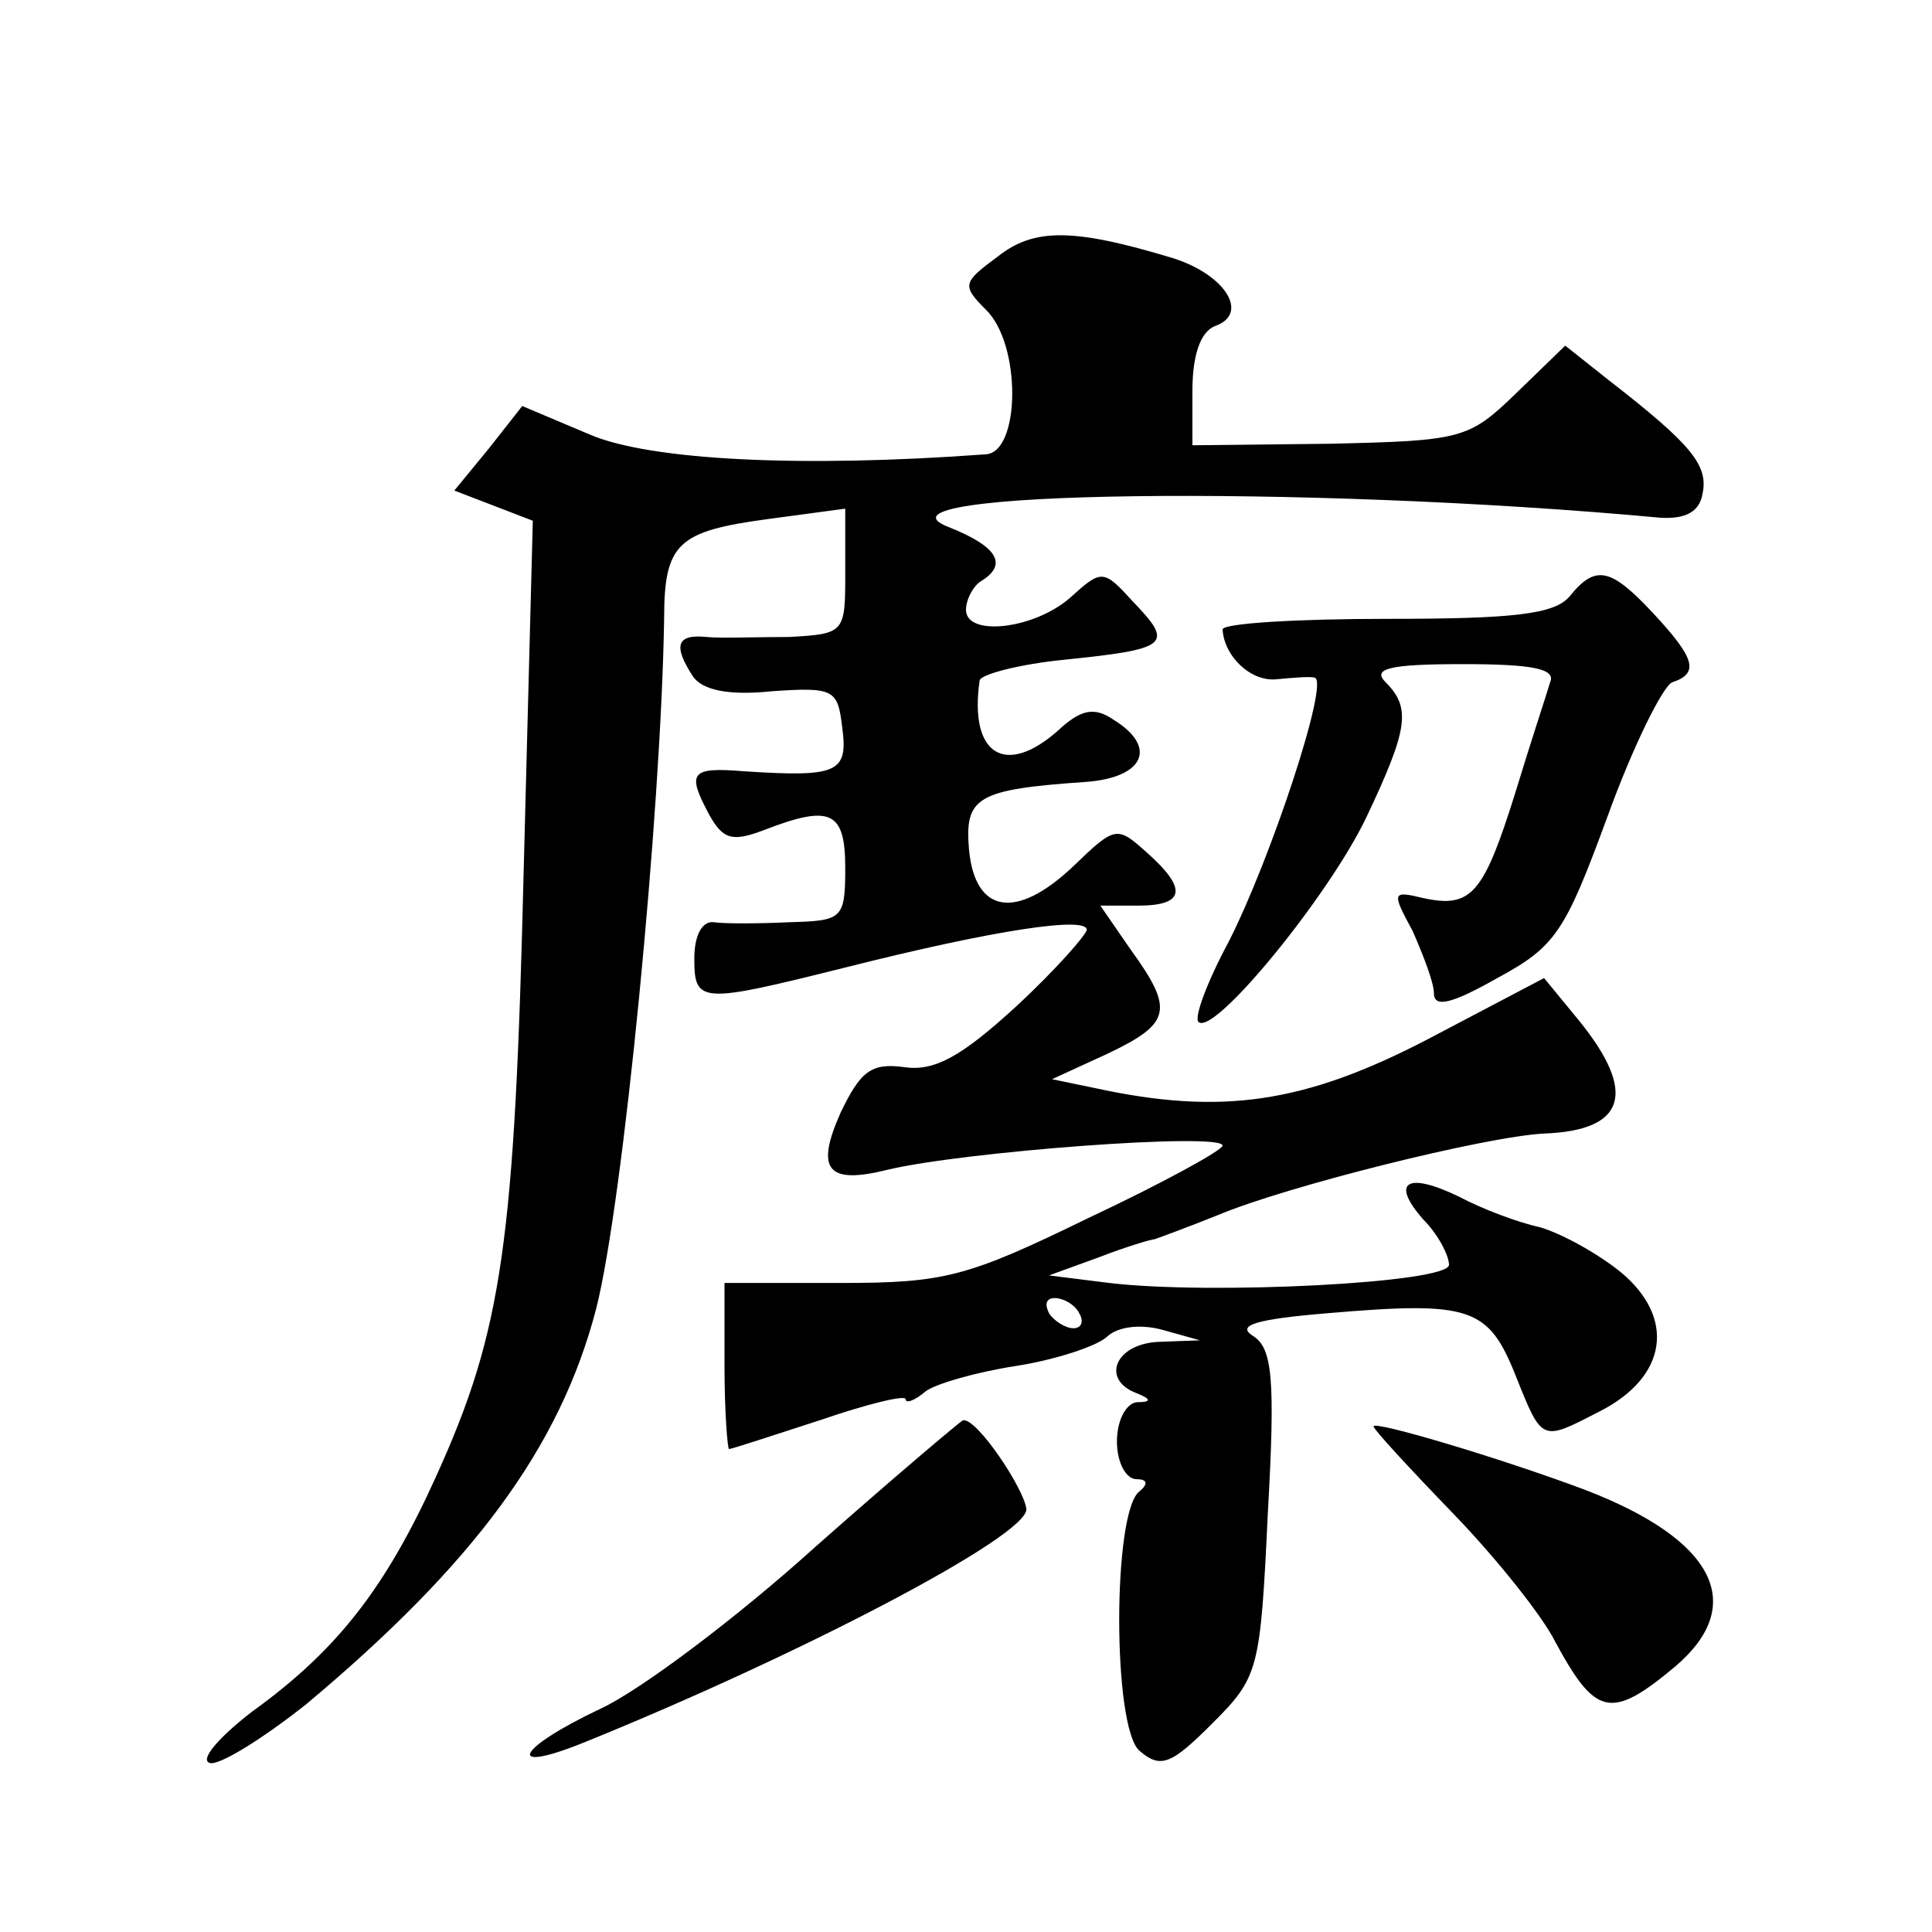
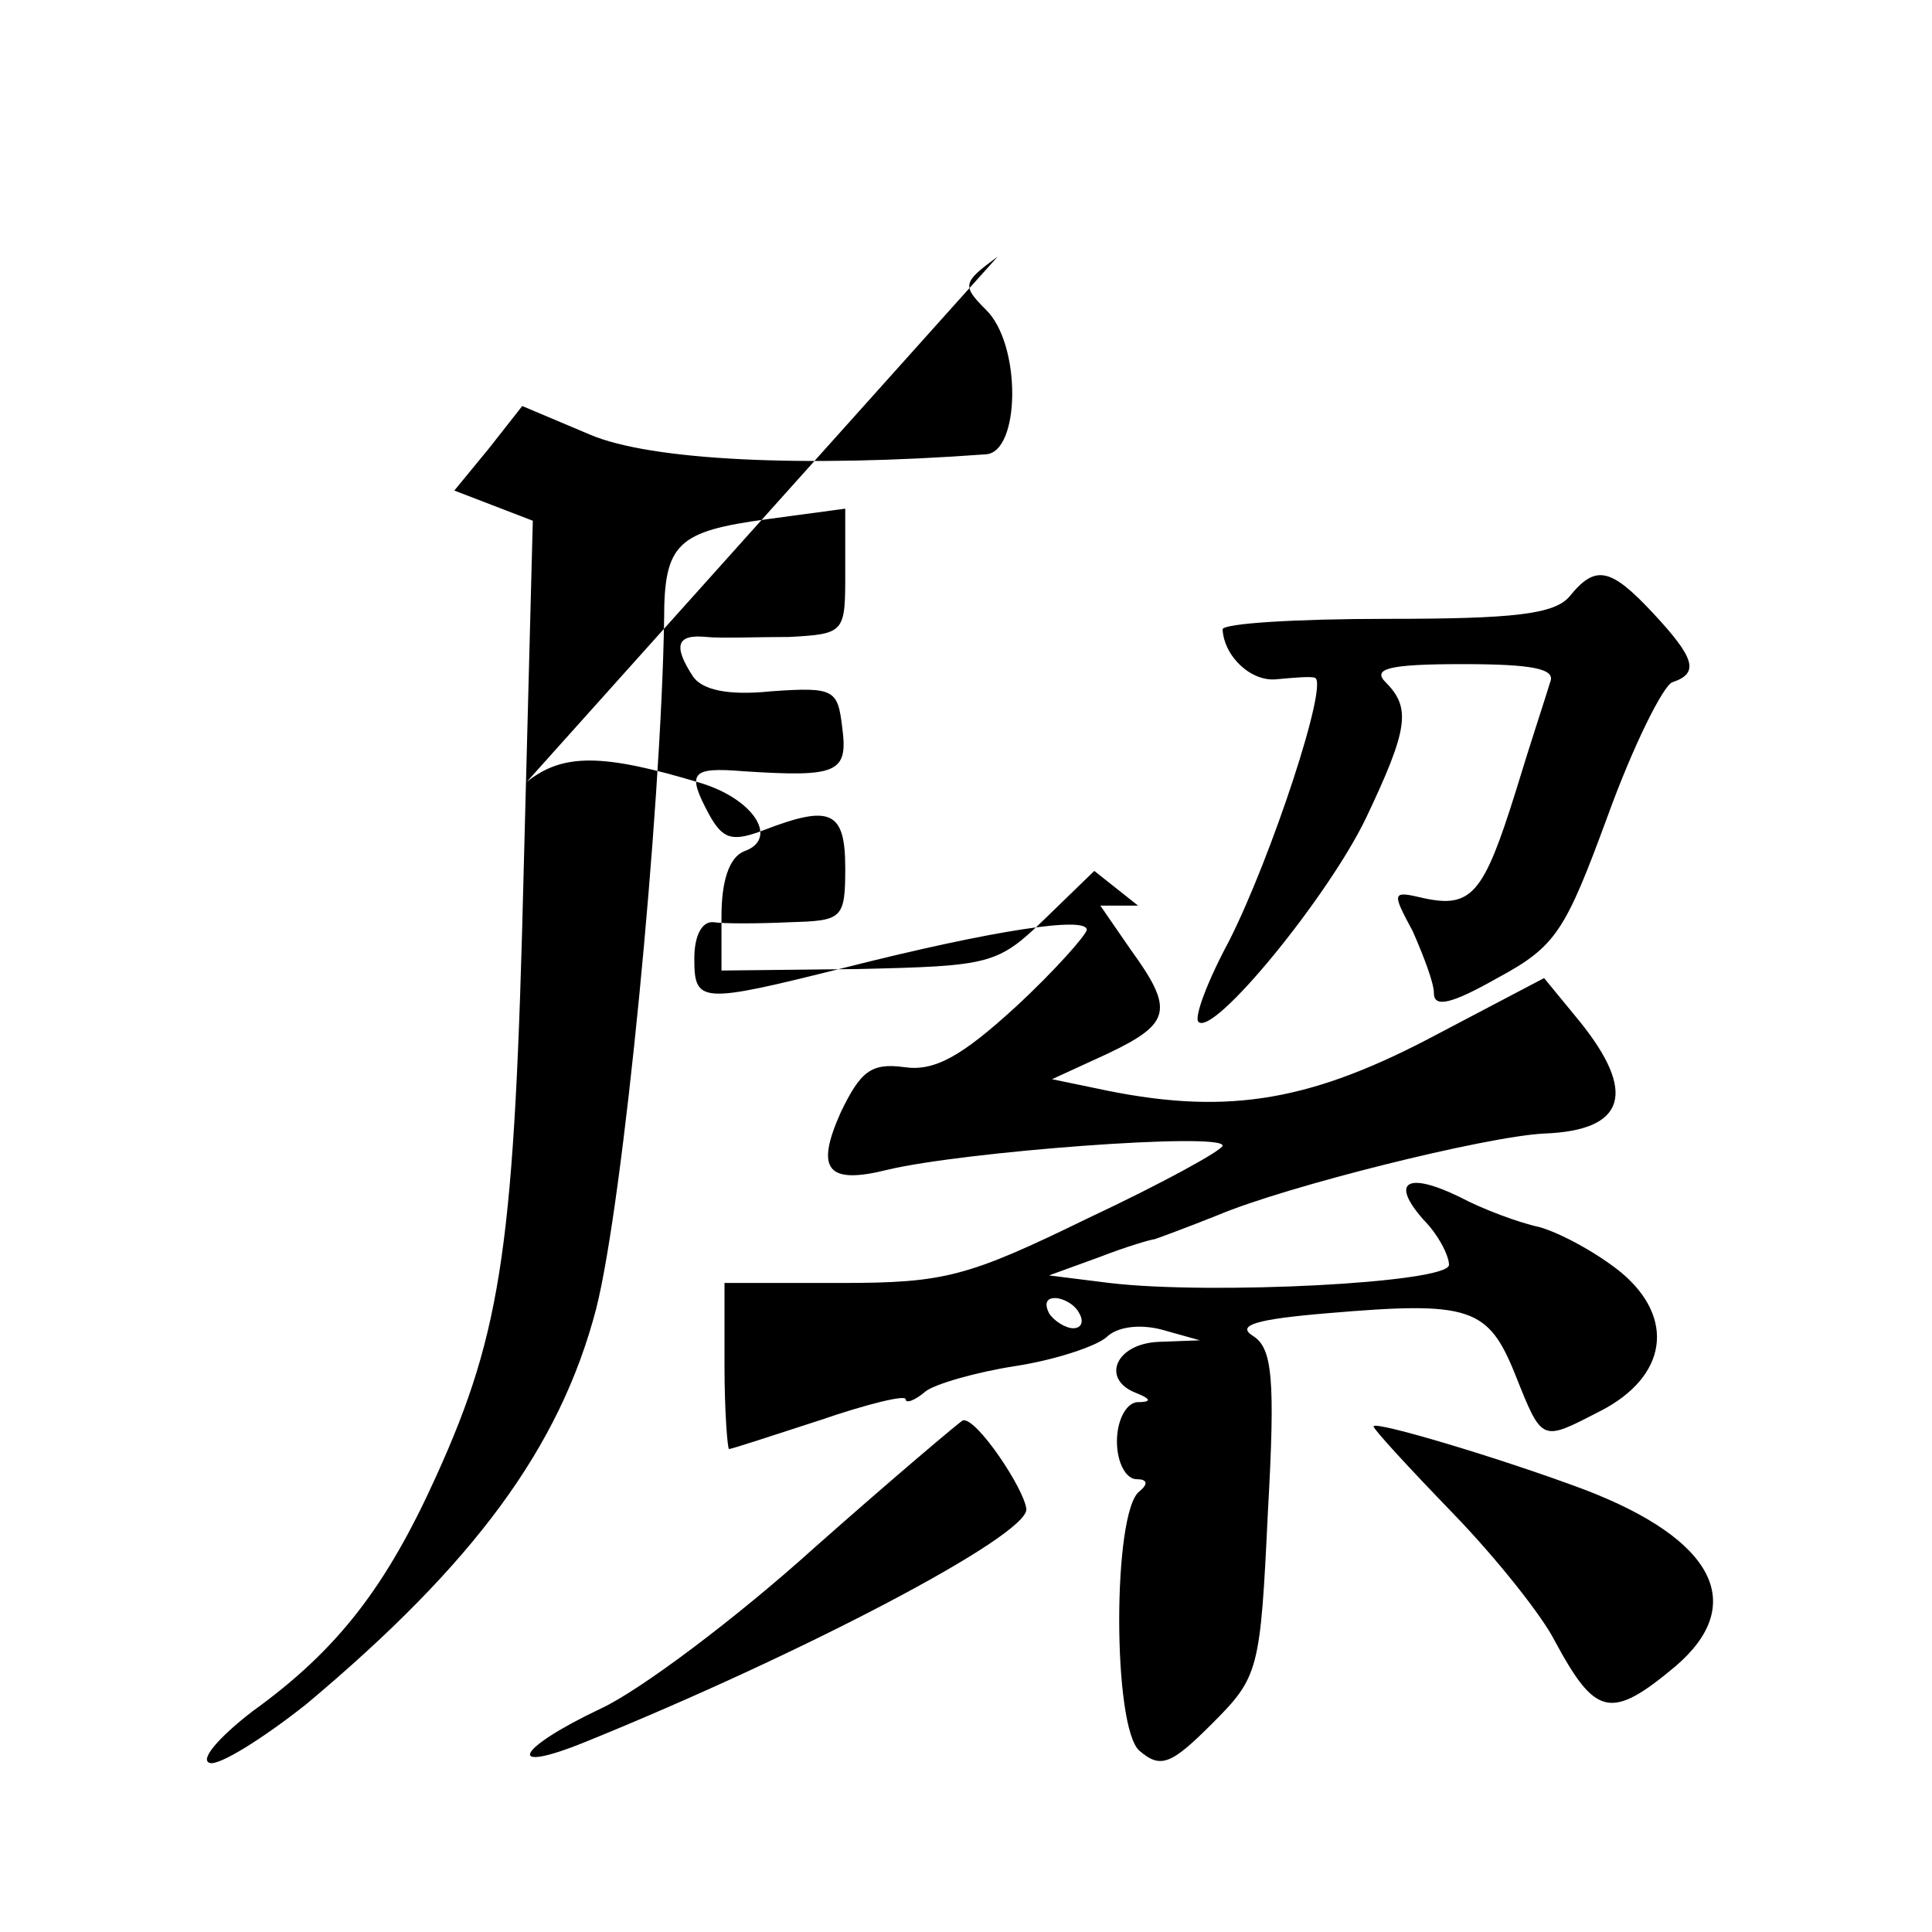
<svg xmlns="http://www.w3.org/2000/svg" version="1.0" width="128pt" height="128pt" viewBox="0 0 128 128" preserveAspectRatio="xMidYMid meet">
  <g transform="translate(0,128) scale(0.1,-0.1)" fill="#0" stroke="none">
-     <path d="M661 1110 c-23 -17 -24 -19 -8 -35 24 -23 23 -95 0 -96 -122 -9 -222 -4 -262 13 l-45 19 -22 -28 -23 -28 26 -10 26 -10 -6 -230 c-6 -248 -14 -306 -58 -403 -33 -73 -65 -115 -122 -156 -22 -17 -35 -32 -28 -34 6 -2 35 16 64 39 111 93 168 170 192 262 18 71 43 329 45 457 0 50 9 58 68 66 l52 7 0 -42 c0 -40 0 -41 -37 -43 -21 0 -46 -1 -55 0 -20 2 -22 -6 -9 -26 6 -9 23 -13 52 -10 42 3 44 1 47 -24 4 -30 -3 -33 -65 -29 -36 3 -38 -1 -23 -29 9 -16 15 -18 36 -10 44 17 54 13 54 -25 0 -34 -2 -35 -37 -36 -21 -1 -44 -1 -50 0 -8 1 -13 -9 -13 -24 0 -30 4 -30 100 -6 99 25 160 34 160 25 0 -3 -21 -27 -47 -51 -36 -33 -54 -43 -74 -40 -22 3 -29 -3 -42 -30 -17 -38 -9 -48 31 -38 50 12 222 25 222 16 0 -3 -40 -25 -89 -48 -80 -39 -95 -43 -164 -43 l-77 0 0 -55 c0 -30 2 -55 3 -55 2 0 29 9 60 19 32 11 57 17 57 14 0 -3 6 -1 13 5 6 5 34 13 60 17 26 4 53 13 60 19 7 7 22 9 37 5 l25 -7 -27 -1 c-29 -1 -39 -25 -15 -34 10 -4 10 -6 0 -6 -7 -1 -13 -12 -13 -26 0 -14 6 -25 13 -25 7 0 8 -3 2 -8 -18 -13 -18 -157 0 -172 14 -12 21 -9 48 18 31 31 32 35 37 140 5 89 3 109 -10 117 -11 7 2 11 50 15 94 8 106 4 124 -41 18 -45 17 -44 56 -24 45 23 50 62 14 92 -16 13 -40 26 -54 30 -14 3 -38 12 -53 20 -35 17 -46 10 -24 -15 10 -10 17 -24 17 -30 0 -12 -158 -20 -225 -12 l-40 5 33 12 c18 7 35 12 37 12 3 1 22 8 42 16 45 19 177 52 216 54 54 2 62 27 23 75 l-23 28 -78 -41 c-81 -42 -136 -50 -219 -32 l-29 6 37 17 c42 20 44 29 15 69 l-20 29 25 0 c31 0 33 11 6 35 -20 18 -21 18 -49 -9 -38 -36 -65 -31 -69 11 -3 35 5 40 78 45 38 3 47 23 18 41 -13 9 -22 7 -37 -7 -35 -31 -59 -16 -52 33 0 4 26 11 57 14 68 7 72 10 45 38 -20 22 -21 22 -42 3 -24 -21 -69 -26 -69 -8 0 7 5 16 10 19 18 11 11 23 -22 36 -60 24 234 28 472 6 17 -1 26 4 28 16 4 19 -8 33 -62 75 l-29 23 -33 -32 c-31 -30 -36 -31 -123 -33 l-91 -1 0 36 c0 23 5 39 15 43 23 8 7 34 -28 45 -66 20 -92 20 -116 1z m54 -700 c3 -5 2 -10 -4 -10 -5 0 -13 5 -16 10 -3 6 -2 10 4 10 5 0 13 -4 16 -10z M1040 885 c-10 -12 -37 -15 -121 -15 -60 0 -109 -3 -109 -7 1 -18 19 -35 36 -33 11 1 22 2 25 1 10 -2 -29 -120 -57 -175 -14 -26 -23 -50 -20 -53 10 -10 86 83 111 135 28 59 30 73 13 90 -9 9 2 12 51 12 46 0 62 -3 58 -12 -2 -7 -13 -40 -23 -73 -21 -67 -29 -77 -61 -70 -21 5 -21 4 -7 -22 7 -16 14 -34 14 -41 0 -10 12 -7 42 10 39 21 45 31 73 107 17 47 37 87 43 89 18 6 15 16 -13 46 -28 30 -38 32 -55 11z M540 255 c-52 -47 -116 -95 -142 -107 -57 -27 -64 -44 -10 -22 143 58 292 136 292 154 -1 13 -33 61 -42 59 -1 0 -46 -38 -98 -84z M910 335 c0 -2 24 -28 53 -58 29 -30 59 -68 67 -84 27 -50 37 -53 80 -17 48 41 26 84 -60 117 -56 21 -140 46 -140 42z" />
+     <path d="M661 1110 c-23 -17 -24 -19 -8 -35 24 -23 23 -95 0 -96 -122 -9 -222 -4 -262 13 l-45 19 -22 -28 -23 -28 26 -10 26 -10 -6 -230 c-6 -248 -14 -306 -58 -403 -33 -73 -65 -115 -122 -156 -22 -17 -35 -32 -28 -34 6 -2 35 16 64 39 111 93 168 170 192 262 18 71 43 329 45 457 0 50 9 58 68 66 l52 7 0 -42 c0 -40 0 -41 -37 -43 -21 0 -46 -1 -55 0 -20 2 -22 -6 -9 -26 6 -9 23 -13 52 -10 42 3 44 1 47 -24 4 -30 -3 -33 -65 -29 -36 3 -38 -1 -23 -29 9 -16 15 -18 36 -10 44 17 54 13 54 -25 0 -34 -2 -35 -37 -36 -21 -1 -44 -1 -50 0 -8 1 -13 -9 -13 -24 0 -30 4 -30 100 -6 99 25 160 34 160 25 0 -3 -21 -27 -47 -51 -36 -33 -54 -43 -74 -40 -22 3 -29 -3 -42 -30 -17 -38 -9 -48 31 -38 50 12 222 25 222 16 0 -3 -40 -25 -89 -48 -80 -39 -95 -43 -164 -43 l-77 0 0 -55 c0 -30 2 -55 3 -55 2 0 29 9 60 19 32 11 57 17 57 14 0 -3 6 -1 13 5 6 5 34 13 60 17 26 4 53 13 60 19 7 7 22 9 37 5 l25 -7 -27 -1 c-29 -1 -39 -25 -15 -34 10 -4 10 -6 0 -6 -7 -1 -13 -12 -13 -26 0 -14 6 -25 13 -25 7 0 8 -3 2 -8 -18 -13 -18 -157 0 -172 14 -12 21 -9 48 18 31 31 32 35 37 140 5 89 3 109 -10 117 -11 7 2 11 50 15 94 8 106 4 124 -41 18 -45 17 -44 56 -24 45 23 50 62 14 92 -16 13 -40 26 -54 30 -14 3 -38 12 -53 20 -35 17 -46 10 -24 -15 10 -10 17 -24 17 -30 0 -12 -158 -20 -225 -12 l-40 5 33 12 c18 7 35 12 37 12 3 1 22 8 42 16 45 19 177 52 216 54 54 2 62 27 23 75 l-23 28 -78 -41 c-81 -42 -136 -50 -219 -32 l-29 6 37 17 c42 20 44 29 15 69 l-20 29 25 0 l-29 23 -33 -32 c-31 -30 -36 -31 -123 -33 l-91 -1 0 36 c0 23 5 39 15 43 23 8 7 34 -28 45 -66 20 -92 20 -116 1z m54 -700 c3 -5 2 -10 -4 -10 -5 0 -13 5 -16 10 -3 6 -2 10 4 10 5 0 13 -4 16 -10z M1040 885 c-10 -12 -37 -15 -121 -15 -60 0 -109 -3 -109 -7 1 -18 19 -35 36 -33 11 1 22 2 25 1 10 -2 -29 -120 -57 -175 -14 -26 -23 -50 -20 -53 10 -10 86 83 111 135 28 59 30 73 13 90 -9 9 2 12 51 12 46 0 62 -3 58 -12 -2 -7 -13 -40 -23 -73 -21 -67 -29 -77 -61 -70 -21 5 -21 4 -7 -22 7 -16 14 -34 14 -41 0 -10 12 -7 42 10 39 21 45 31 73 107 17 47 37 87 43 89 18 6 15 16 -13 46 -28 30 -38 32 -55 11z M540 255 c-52 -47 -116 -95 -142 -107 -57 -27 -64 -44 -10 -22 143 58 292 136 292 154 -1 13 -33 61 -42 59 -1 0 -46 -38 -98 -84z M910 335 c0 -2 24 -28 53 -58 29 -30 59 -68 67 -84 27 -50 37 -53 80 -17 48 41 26 84 -60 117 -56 21 -140 46 -140 42z" />
  </g>
</svg>